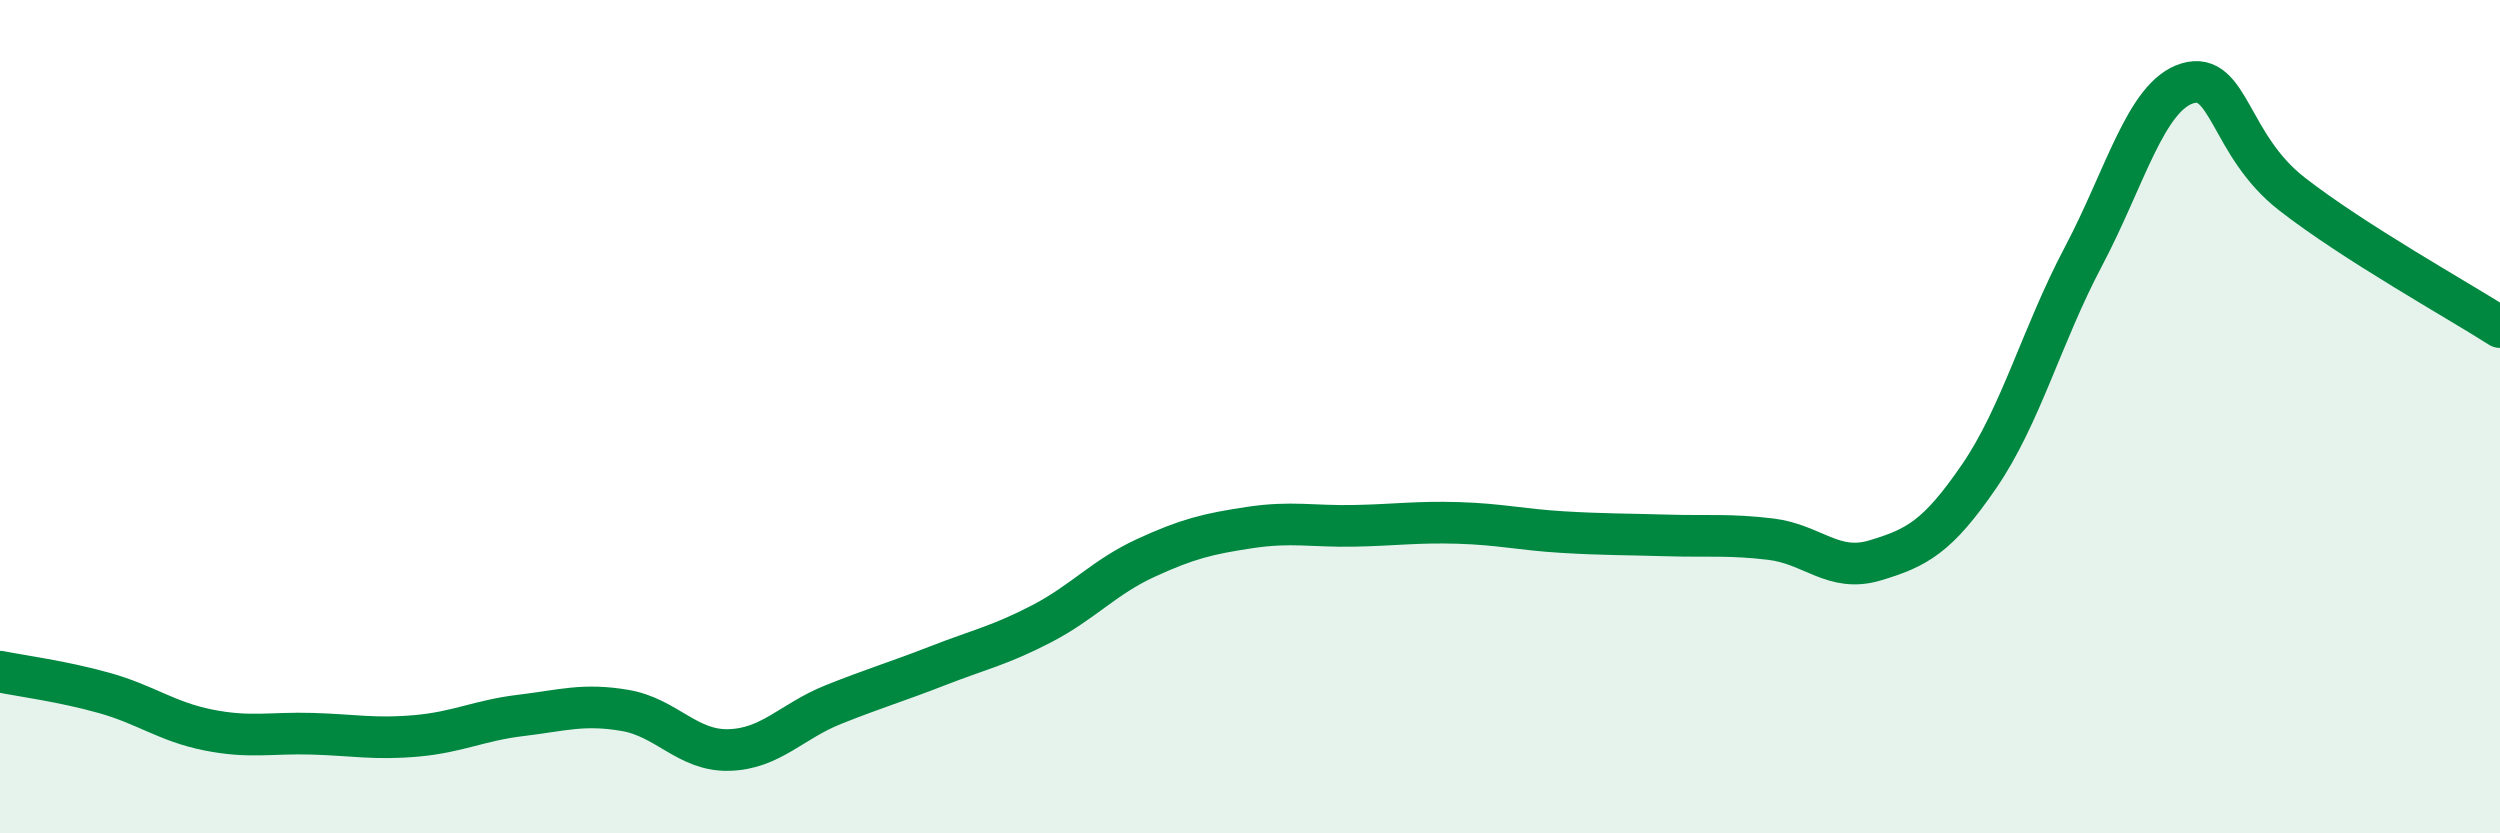
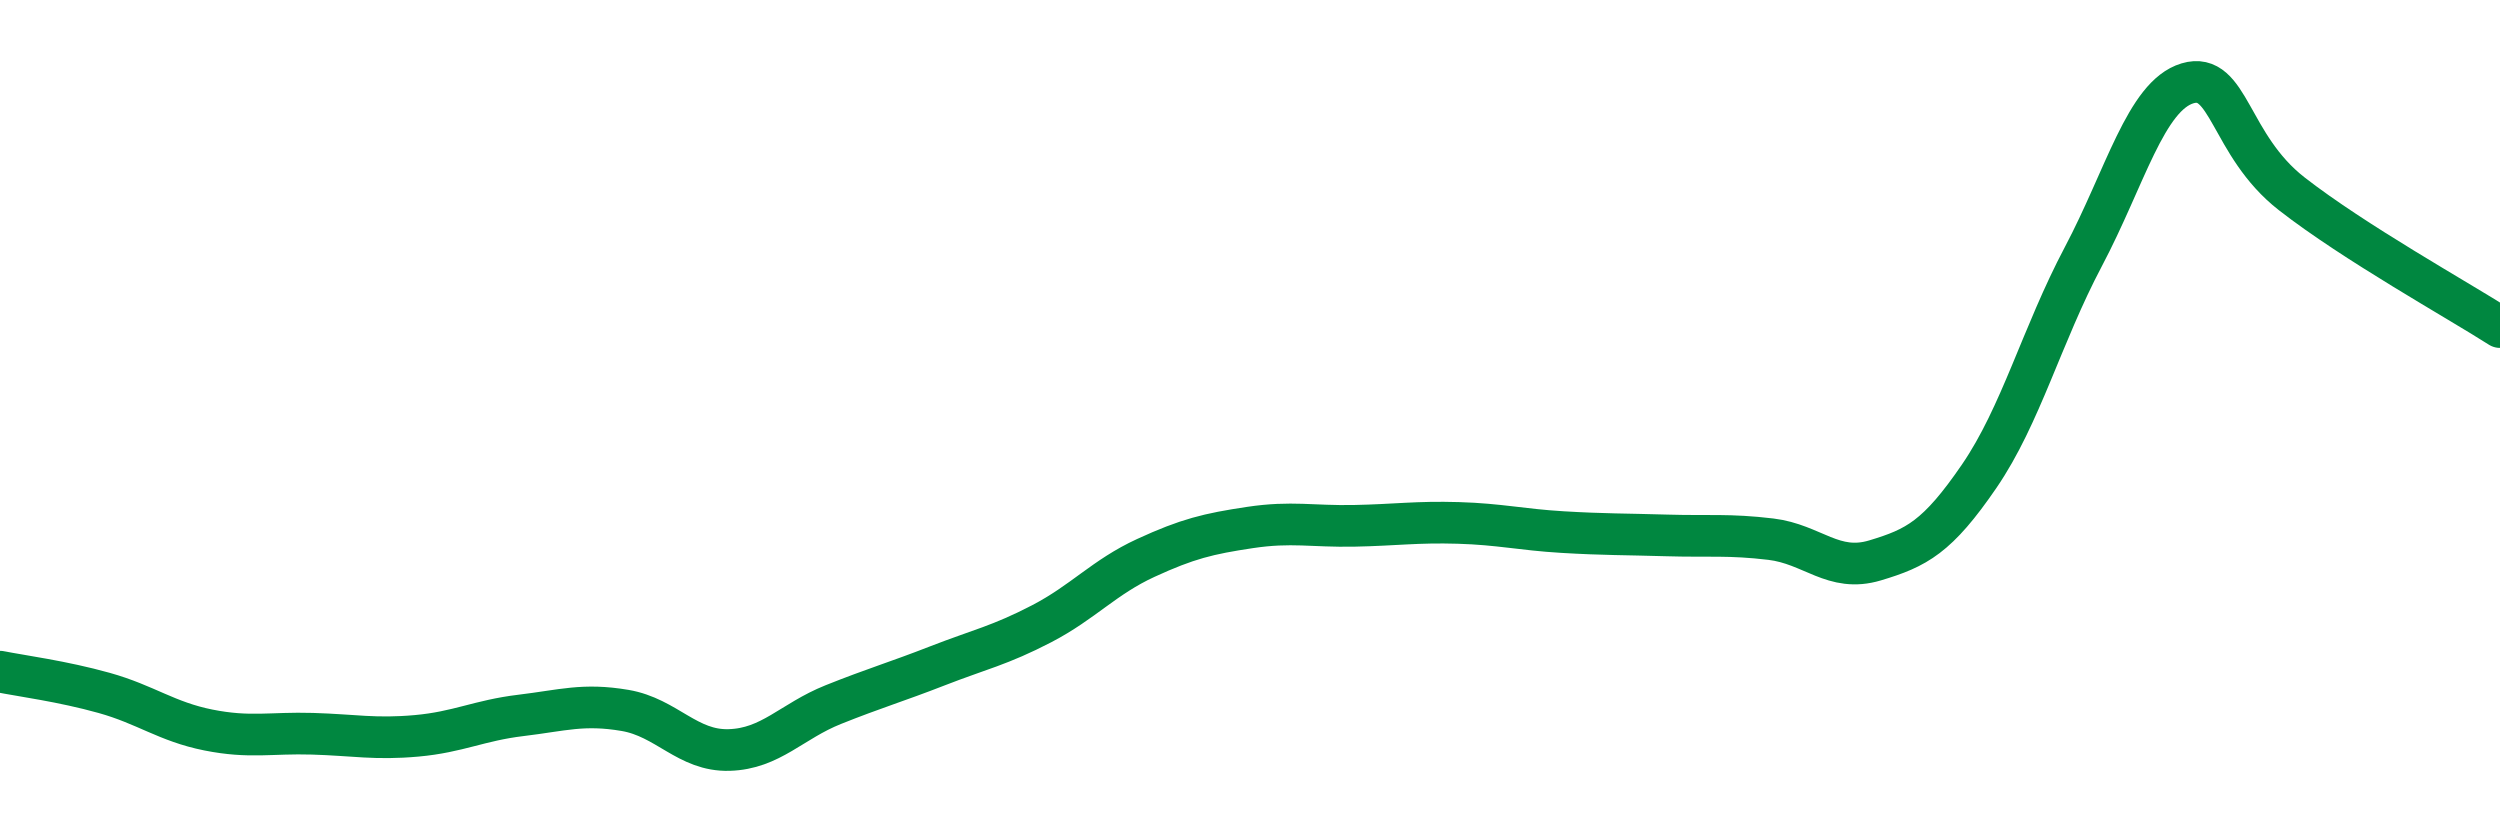
<svg xmlns="http://www.w3.org/2000/svg" width="60" height="20" viewBox="0 0 60 20">
-   <path d="M 0,16.12 C 0.5,16.22 1.5,16.35 2.5,16.63 C 3.5,16.91 4,17.32 5,17.52 C 6,17.72 6.5,17.58 7.5,17.61 C 8.5,17.64 9,17.75 10,17.66 C 11,17.57 11.5,17.29 12.5,17.17 C 13.5,17.05 14,16.88 15,17.05 C 16,17.22 16.5,18.03 17.5,18 C 18.5,17.97 19,17.31 20,16.91 C 21,16.51 21.5,16.37 22.5,15.98 C 23.5,15.59 24,15.49 25,14.97 C 26,14.45 26.5,13.85 27.5,13.39 C 28.5,12.93 29,12.81 30,12.66 C 31,12.51 31.5,12.64 32.5,12.62 C 33.5,12.6 34,12.52 35,12.55 C 36,12.58 36.5,12.71 37.5,12.77 C 38.5,12.83 39,12.82 40,12.85 C 41,12.88 41.5,12.82 42.5,12.94 C 43.5,13.06 44,13.75 45,13.45 C 46,13.15 46.5,12.89 47.5,11.43 C 48.5,9.97 49,8.05 50,6.16 C 51,4.27 51.5,2.3 52.5,2 C 53.5,1.7 53.5,3.48 55,4.65 C 56.5,5.82 59,7.21 60,7.85L60 20L0 20Z" fill="#008740" opacity="0.1" stroke-linecap="round" stroke-linejoin="round" />
  <path d="M 0,16.12 C 0.5,16.22 1.5,16.35 2.5,16.63 C 3.5,16.91 4,17.32 5,17.52 C 6,17.72 6.5,17.58 7.5,17.61 C 8.5,17.64 9,17.75 10,17.66 C 11,17.57 11.5,17.29 12.5,17.17 C 13.5,17.05 14,16.88 15,17.05 C 16,17.22 16.5,18.03 17.5,18 C 18.5,17.97 19,17.31 20,16.91 C 21,16.51 21.5,16.37 22.5,15.98 C 23.5,15.59 24,15.49 25,14.97 C 26,14.45 26.5,13.85 27.5,13.39 C 28.5,12.93 29,12.81 30,12.66 C 31,12.51 31.5,12.64 32.5,12.62 C 33.5,12.6 34,12.52 35,12.55 C 36,12.58 36.5,12.71 37.5,12.77 C 38.5,12.83 39,12.82 40,12.85 C 41,12.88 41.5,12.82 42.5,12.94 C 43.5,13.06 44,13.75 45,13.45 C 46,13.15 46.5,12.89 47.5,11.43 C 48.5,9.97 49,8.05 50,6.16 C 51,4.27 51.5,2.3 52.5,2 C 53.5,1.7 53.5,3.48 55,4.65 C 56.5,5.82 59,7.21 60,7.85" stroke="#008740" stroke-width="1" fill="none" stroke-linecap="round" stroke-linejoin="round" />
</svg>